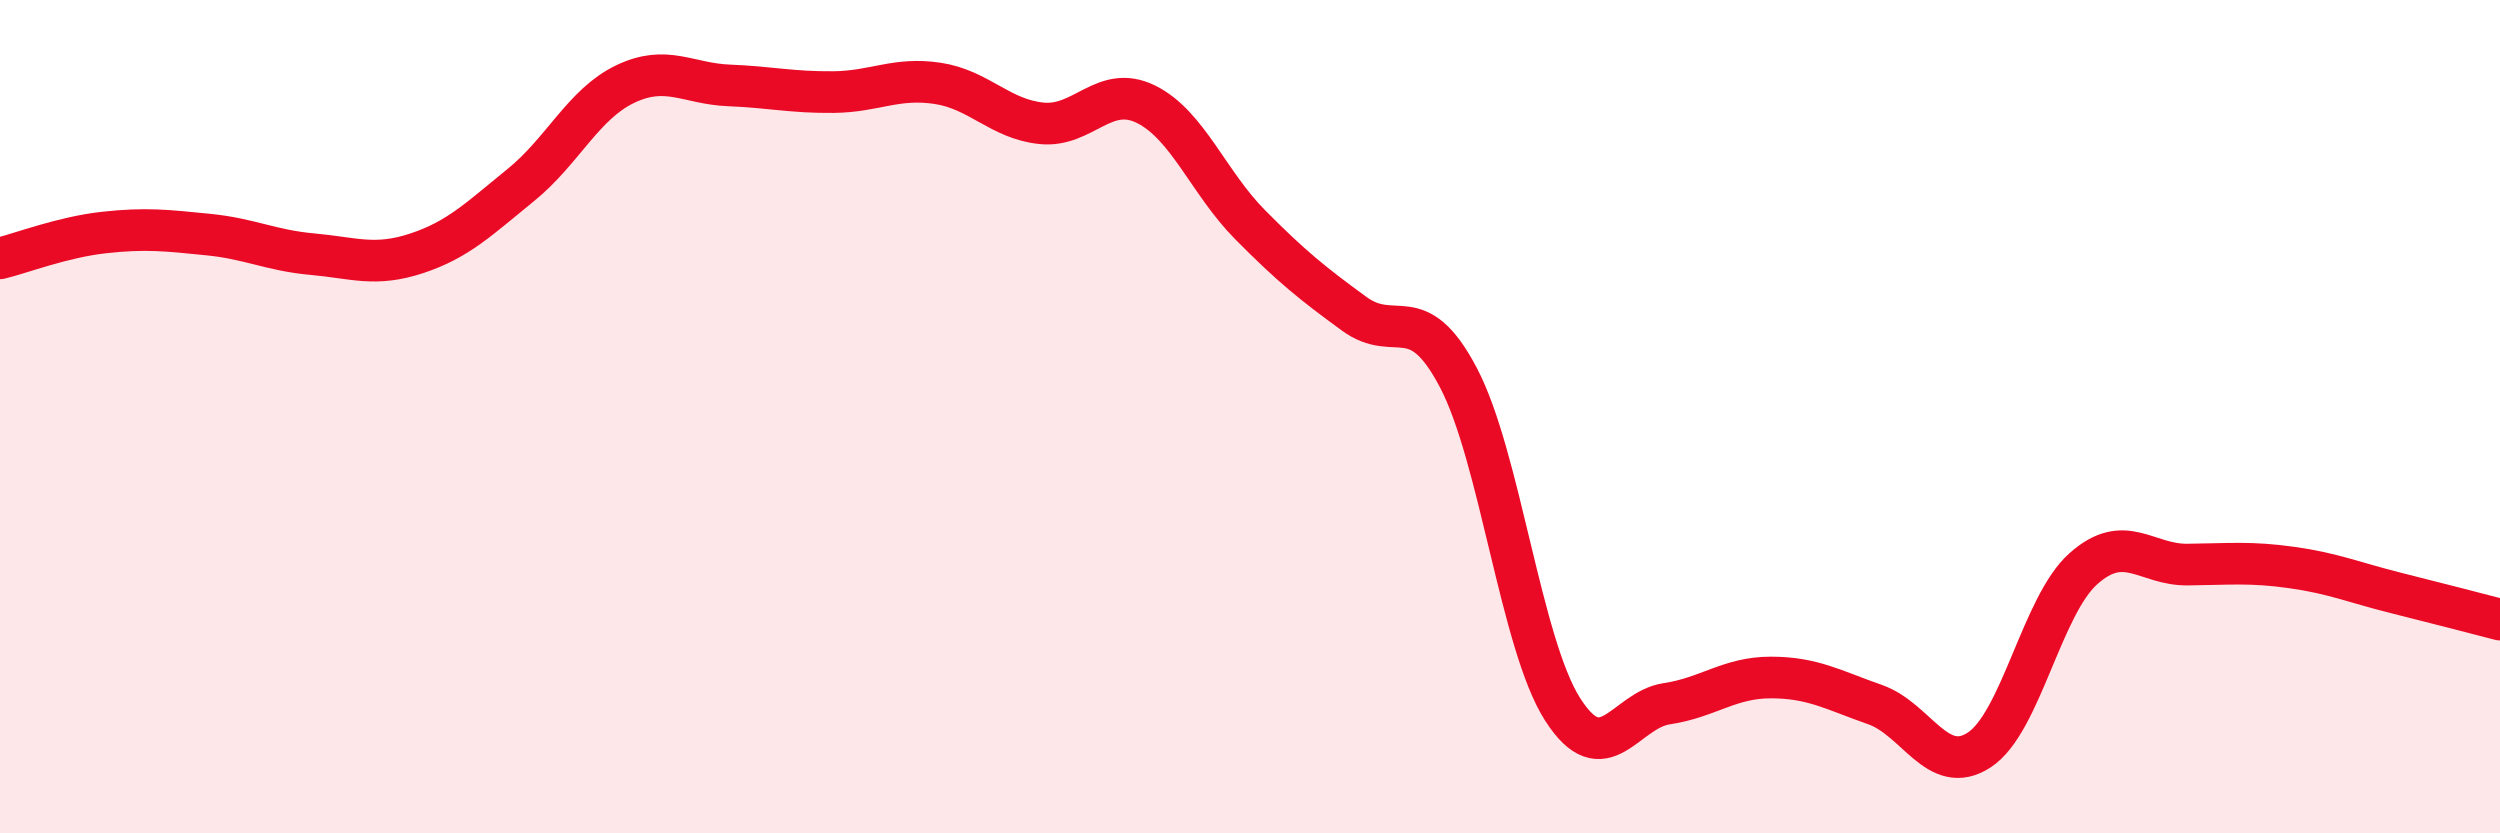
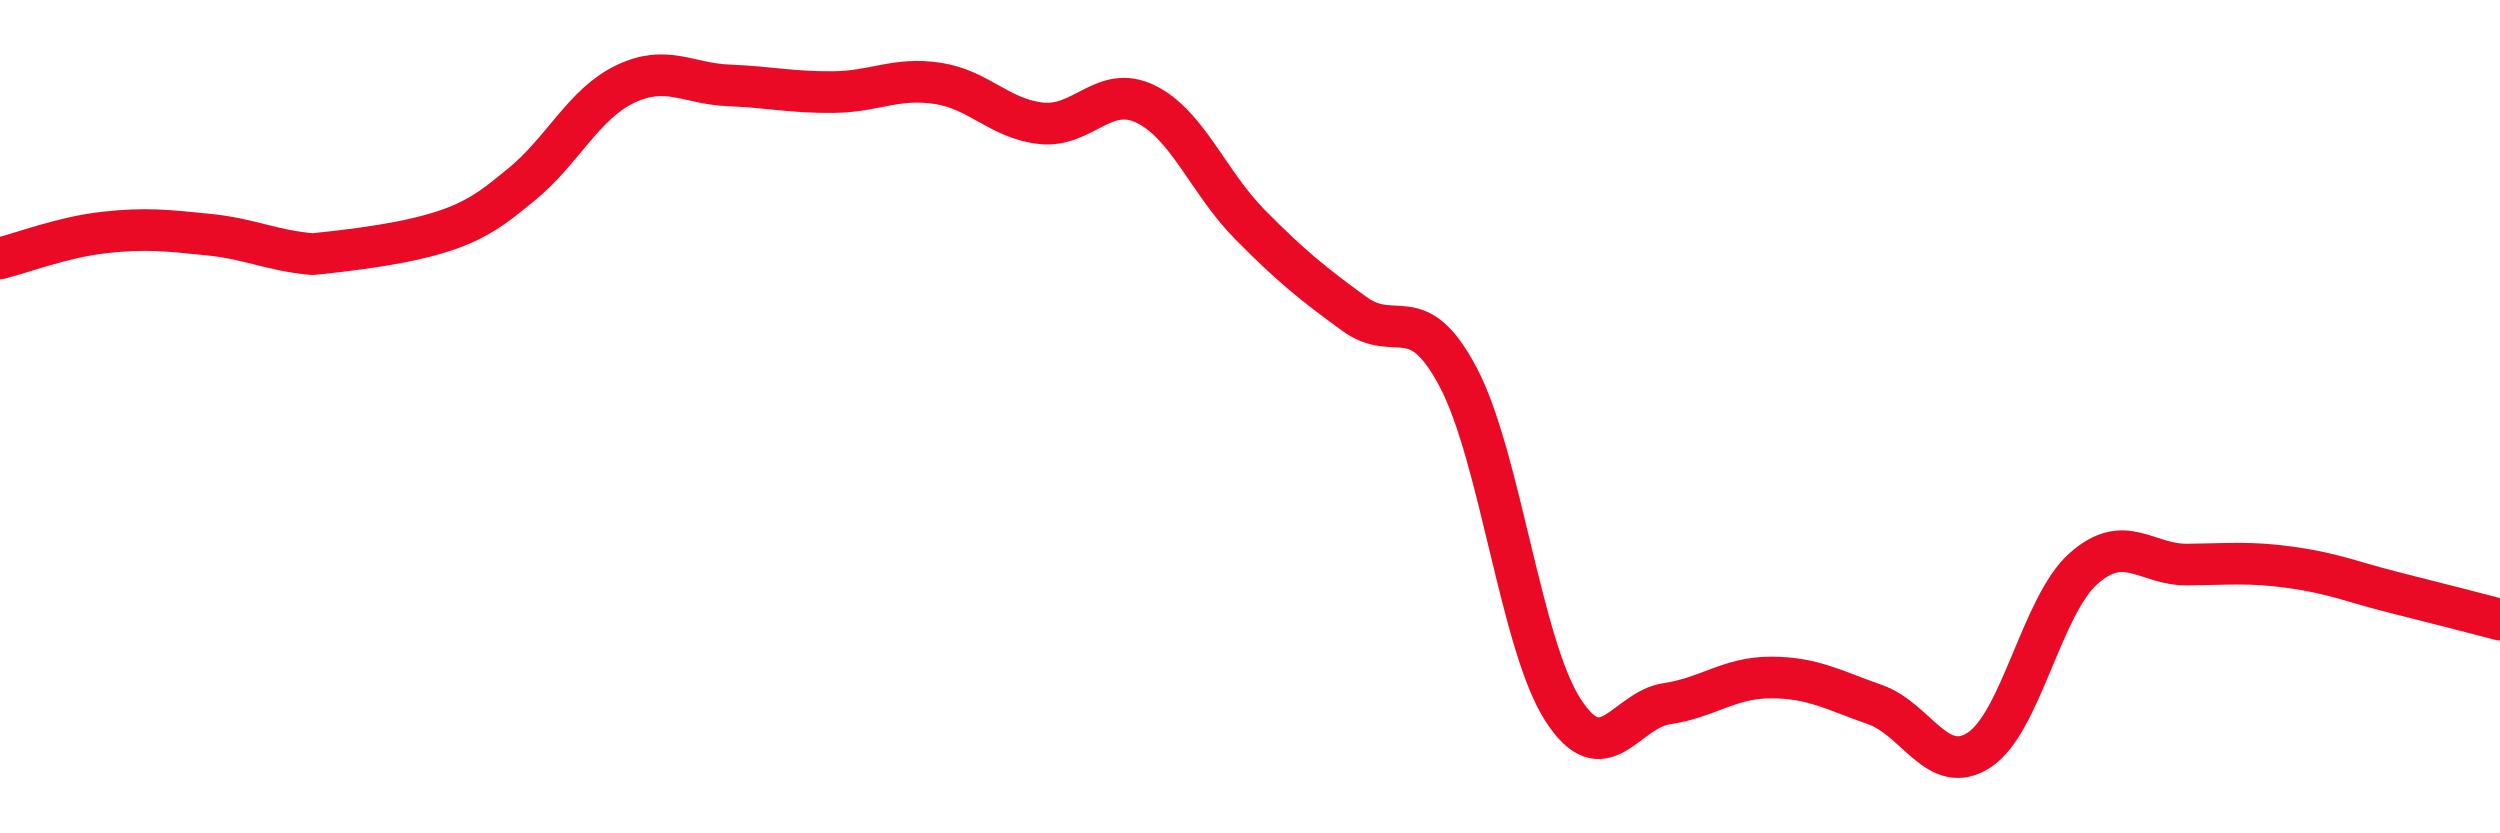
<svg xmlns="http://www.w3.org/2000/svg" width="60" height="20" viewBox="0 0 60 20">
-   <path d="M 0,6.2 C 0.5,6.08 1.5,5.69 2.5,5.58 C 3.5,5.47 4,5.53 5,5.63 C 6,5.73 6.5,6.01 7.5,6.1 C 8.5,6.19 9,6.41 10,6.08 C 11,5.75 11.5,5.25 12.5,4.44 C 13.5,3.63 14,2.5 15,2.02 C 16,1.54 16.5,2.01 17.5,2.05 C 18.5,2.09 19,2.22 20,2.21 C 21,2.2 21.5,1.85 22.5,2 C 23.5,2.15 24,2.86 25,2.96 C 26,3.06 26.5,2.01 27.5,2.5 C 28.5,2.99 29,4.38 30,5.39 C 31,6.4 31.5,6.8 32.5,7.53 C 33.5,8.26 34,7.16 35,9.06 C 36,10.96 36.5,15.45 37.5,17.02 C 38.5,18.59 39,17.04 40,16.89 C 41,16.74 41.5,16.26 42.5,16.26 C 43.5,16.26 44,16.56 45,16.91 C 46,17.26 46.5,18.65 47.5,18 C 48.5,17.35 49,14.54 50,13.65 C 51,12.76 51.5,13.56 52.5,13.55 C 53.5,13.54 54,13.48 55,13.62 C 56,13.76 56.5,13.98 57.5,14.23 C 58.5,14.48 59.5,14.74 60,14.87L60 20L0 20Z" fill="#EB0A25" opacity="0.1" stroke-linecap="round" stroke-linejoin="round" />
-   <path d="M 0,6.2 C 0.5,6.08 1.5,5.69 2.5,5.58 C 3.5,5.47 4,5.53 5,5.63 C 6,5.73 6.5,6.01 7.5,6.1 C 8.5,6.19 9,6.41 10,6.08 C 11,5.75 11.5,5.25 12.5,4.44 C 13.5,3.63 14,2.5 15,2.02 C 16,1.54 16.5,2.01 17.5,2.05 C 18.5,2.09 19,2.22 20,2.21 C 21,2.2 21.5,1.85 22.5,2 C 23.5,2.15 24,2.86 25,2.96 C 26,3.06 26.5,2.01 27.5,2.5 C 28.5,2.99 29,4.38 30,5.39 C 31,6.4 31.5,6.8 32.5,7.53 C 33.5,8.26 34,7.16 35,9.06 C 36,10.96 36.5,15.45 37.5,17.02 C 38.5,18.59 39,17.04 40,16.89 C 41,16.74 41.5,16.26 42.5,16.26 C 43.5,16.26 44,16.56 45,16.91 C 46,17.26 46.5,18.65 47.5,18 C 48.5,17.35 49,14.54 50,13.65 C 51,12.76 51.5,13.56 52.5,13.55 C 53.5,13.54 54,13.48 55,13.62 C 56,13.76 56.5,13.98 57.5,14.23 C 58.5,14.48 59.5,14.74 60,14.87" stroke="#EB0A25" stroke-width="1" fill="none" stroke-linecap="round" stroke-linejoin="round" />
+   <path d="M 0,6.2 C 0.5,6.08 1.5,5.69 2.5,5.58 C 3.5,5.47 4,5.53 5,5.63 C 6,5.73 6.5,6.01 7.5,6.1 C 11,5.75 11.5,5.25 12.5,4.44 C 13.5,3.63 14,2.5 15,2.02 C 16,1.54 16.5,2.01 17.5,2.05 C 18.5,2.09 19,2.22 20,2.21 C 21,2.2 21.5,1.85 22.5,2 C 23.5,2.15 24,2.86 25,2.96 C 26,3.06 26.5,2.01 27.5,2.5 C 28.5,2.99 29,4.38 30,5.39 C 31,6.4 31.5,6.8 32.5,7.53 C 33.5,8.26 34,7.16 35,9.06 C 36,10.96 36.5,15.45 37.5,17.02 C 38.5,18.59 39,17.04 40,16.89 C 41,16.74 41.5,16.26 42.5,16.26 C 43.5,16.26 44,16.56 45,16.91 C 46,17.26 46.5,18.65 47.5,18 C 48.5,17.35 49,14.54 50,13.65 C 51,12.76 51.5,13.56 52.5,13.55 C 53.5,13.54 54,13.48 55,13.62 C 56,13.76 56.5,13.98 57.5,14.23 C 58.5,14.48 59.5,14.74 60,14.87" stroke="#EB0A25" stroke-width="1" fill="none" stroke-linecap="round" stroke-linejoin="round" />
</svg>